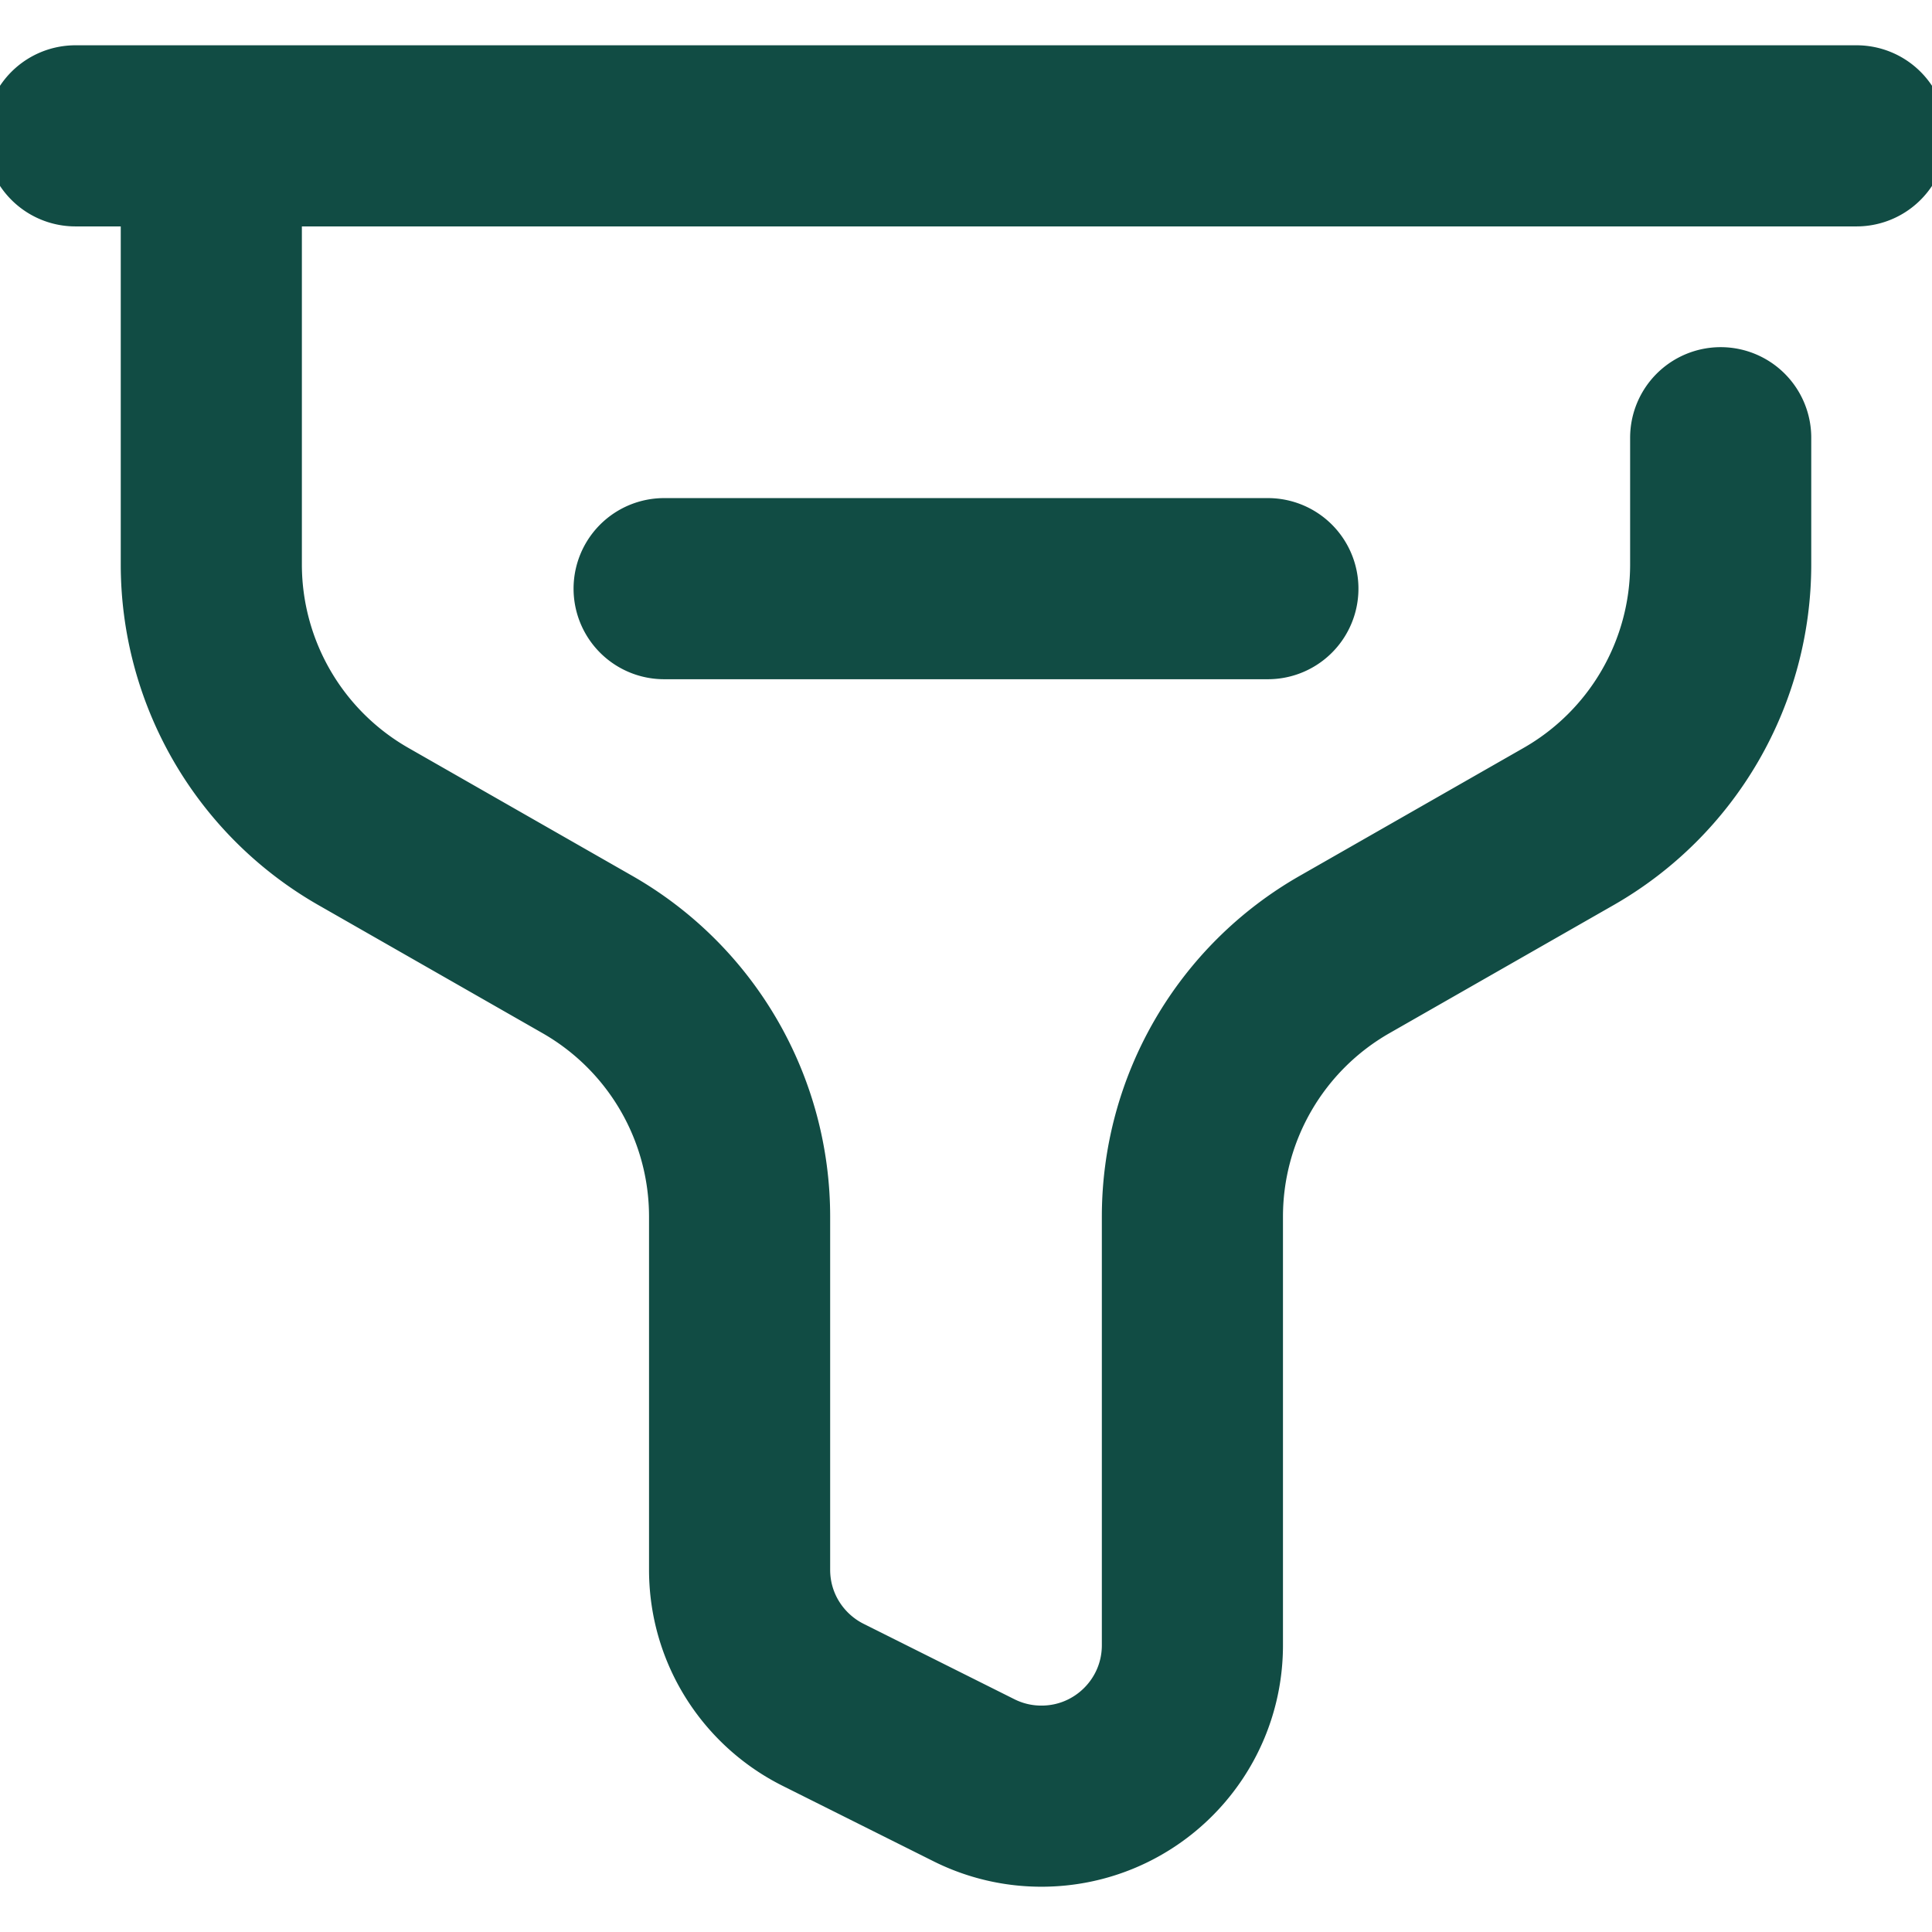
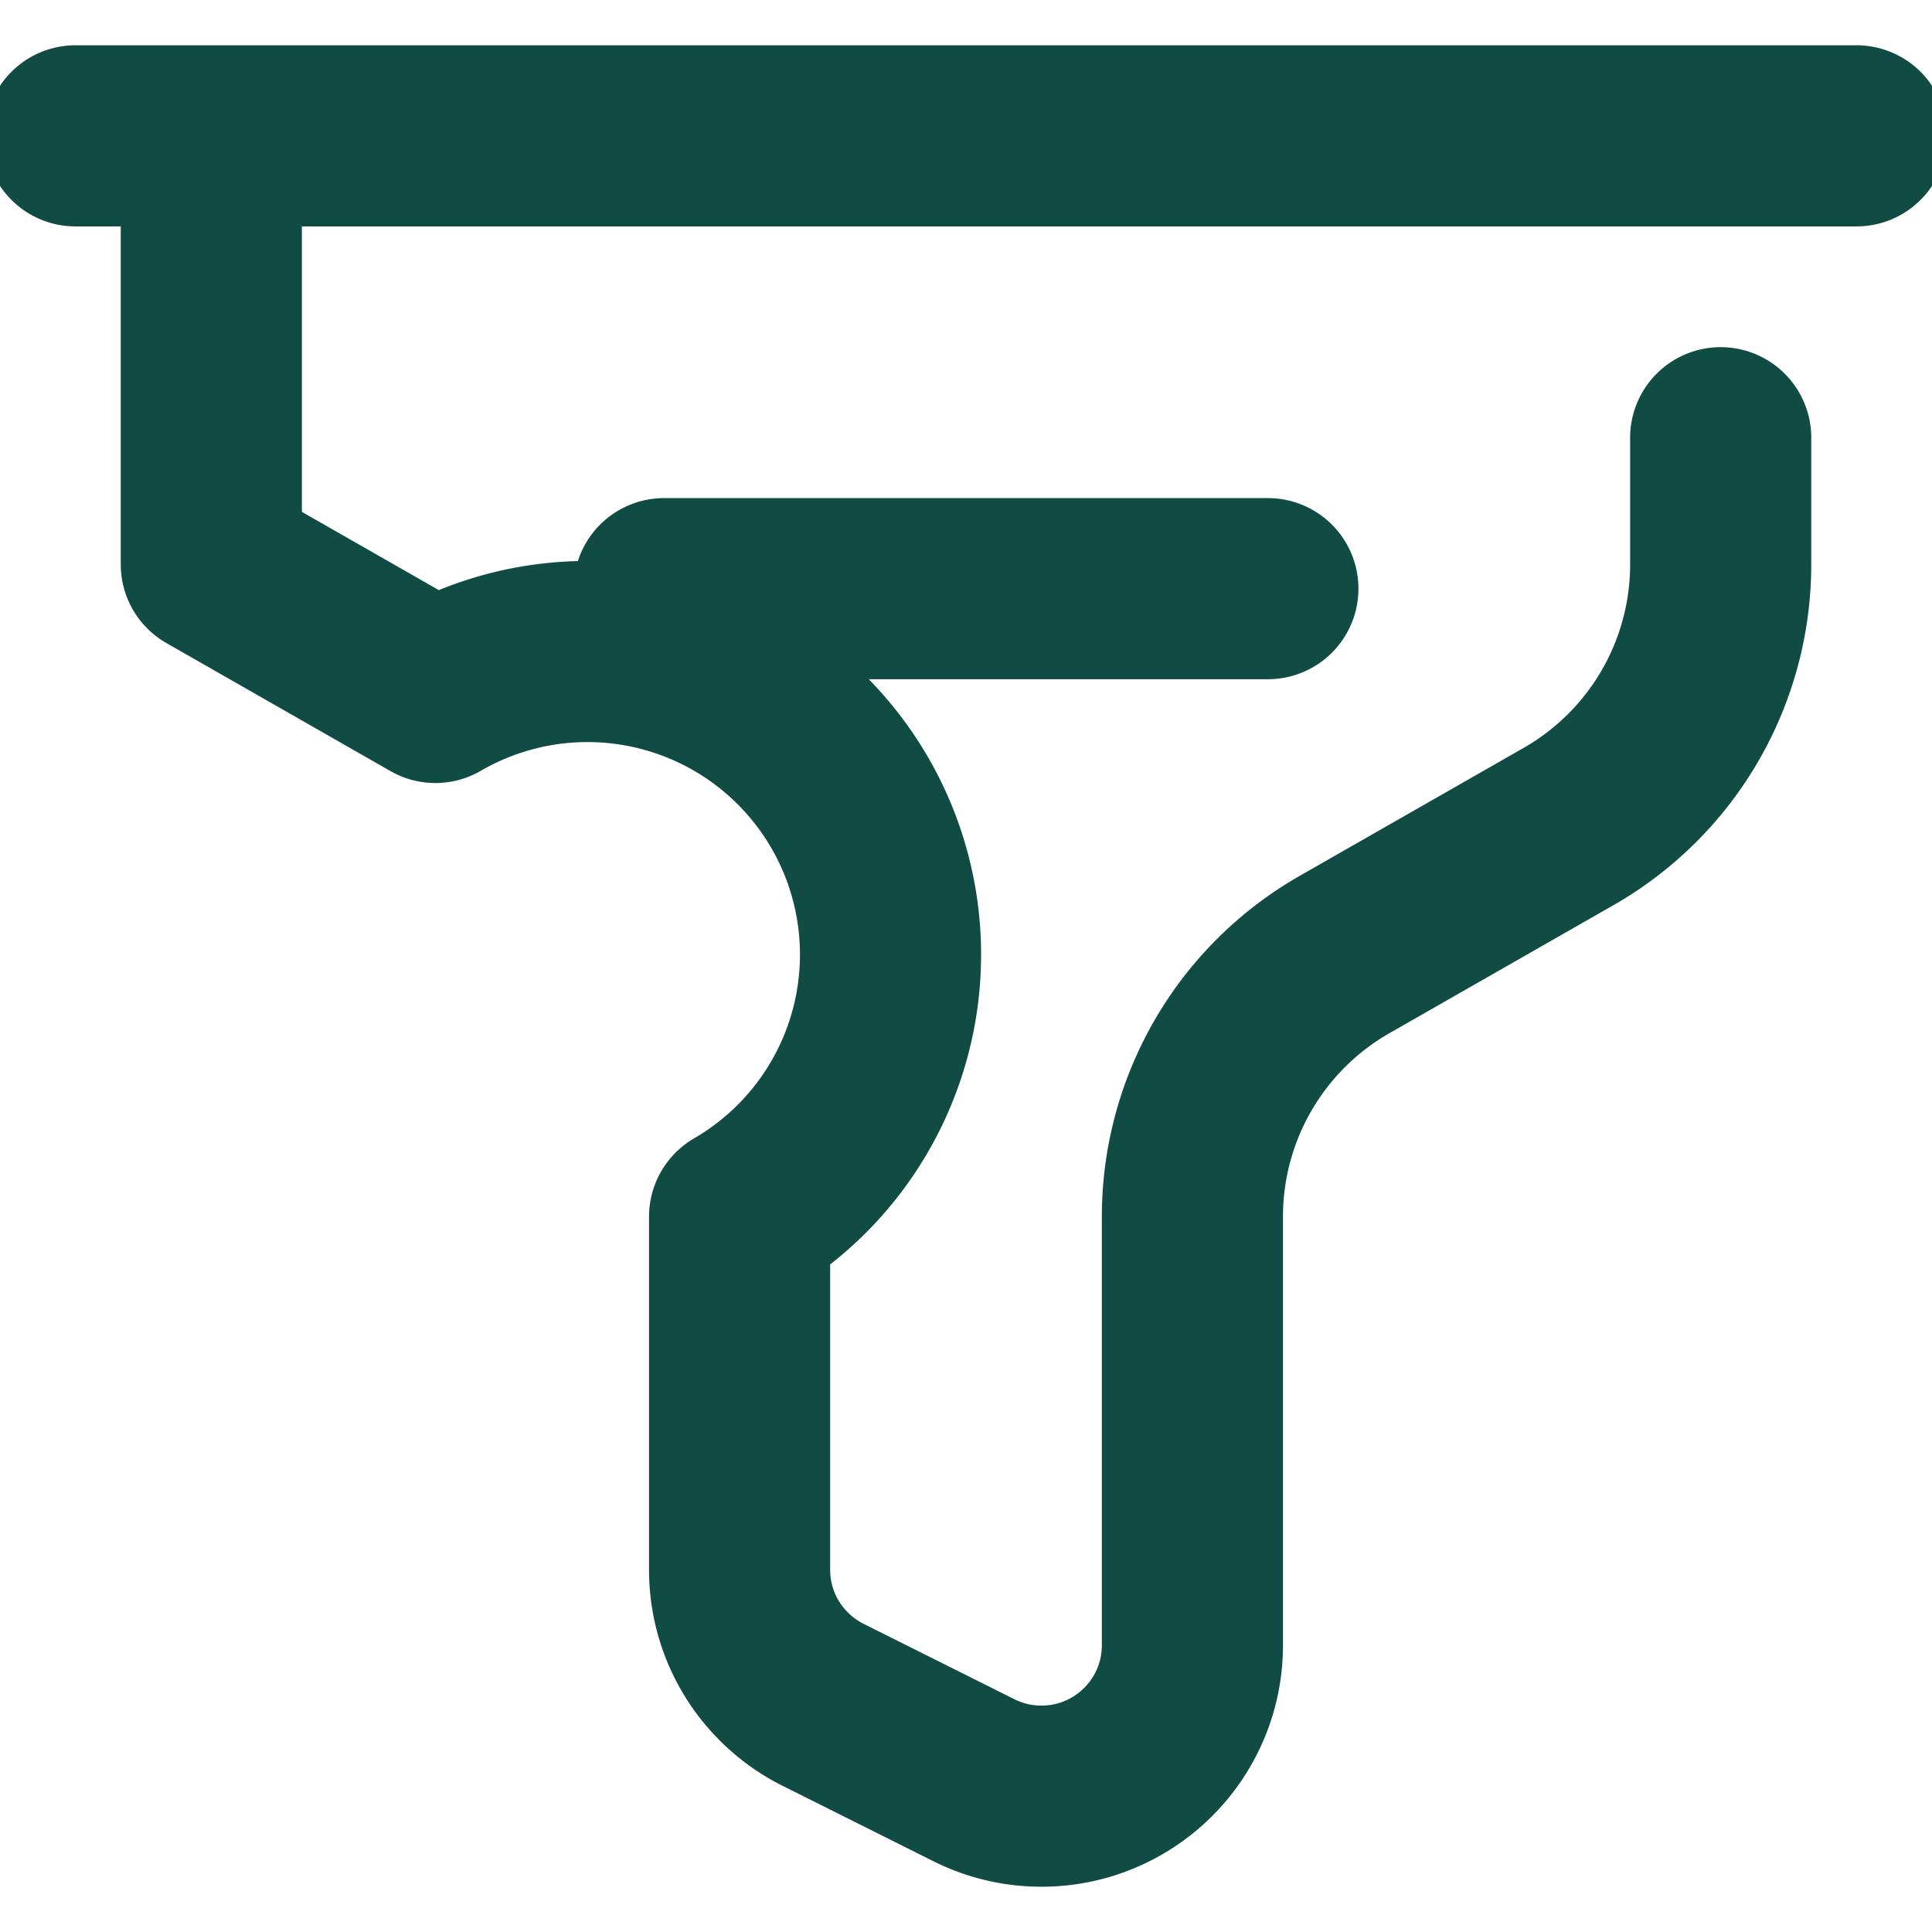
<svg xmlns="http://www.w3.org/2000/svg" version="1.1" width="512" height="512" x="0" y="0" viewBox="0 0 512 512" style="enable-background:new 0 0 512 512" xml:space="preserve" class="">
  <g>
-     <path d="M20 36h472M56 36v113.574a79.998 79.998 0 0 0 40.309 69.459l59.382 33.933A80.001 80.001 0 0 1 196 322.426V416c0 15.671 9.011 29.237 22.136 35.799l40 20A39.833 39.833 0 0 0 276 476c22.091 0 40-17.909 40-40V322.426a79.998 79.998 0 0 1 40.309-69.459l59.382-33.933A80.001 80.001 0 0 0 456 149.574V116M176 156h160" style="stroke-width: 48; stroke-linecap: round; stroke-linejoin: round; stroke-miterlimit: 10;" fill="none" stroke="#114c44" stroke-width="48" stroke-linecap="round" stroke-linejoin="round" stroke-miterlimit="10" data-original="#000000" class="" opacity="1" />
+     <path d="M20 36h472M56 36v113.574l59.382 33.933A80.001 80.001 0 0 1 196 322.426V416c0 15.671 9.011 29.237 22.136 35.799l40 20A39.833 39.833 0 0 0 276 476c22.091 0 40-17.909 40-40V322.426a79.998 79.998 0 0 1 40.309-69.459l59.382-33.933A80.001 80.001 0 0 0 456 149.574V116M176 156h160" style="stroke-width: 48; stroke-linecap: round; stroke-linejoin: round; stroke-miterlimit: 10;" fill="none" stroke="#114c44" stroke-width="48" stroke-linecap="round" stroke-linejoin="round" stroke-miterlimit="10" data-original="#000000" class="" opacity="1" />
  </g>
</svg>